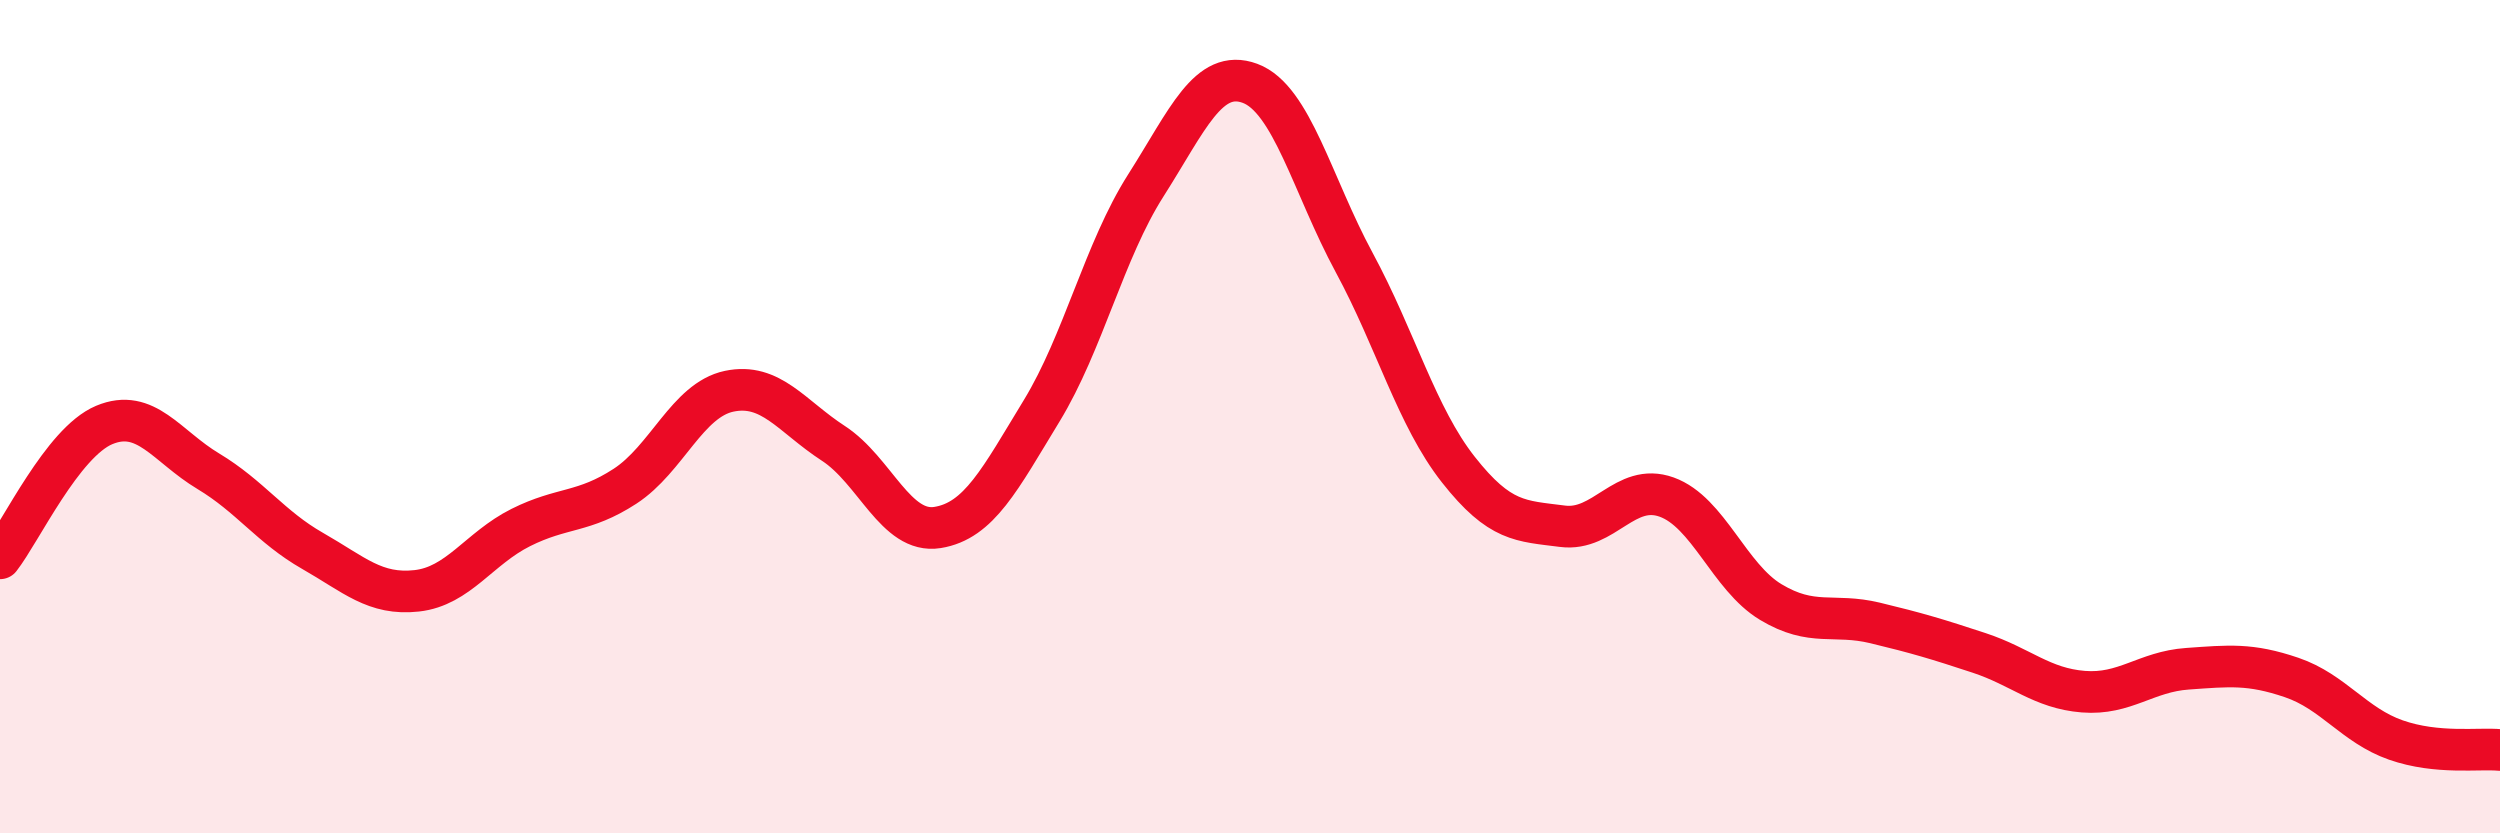
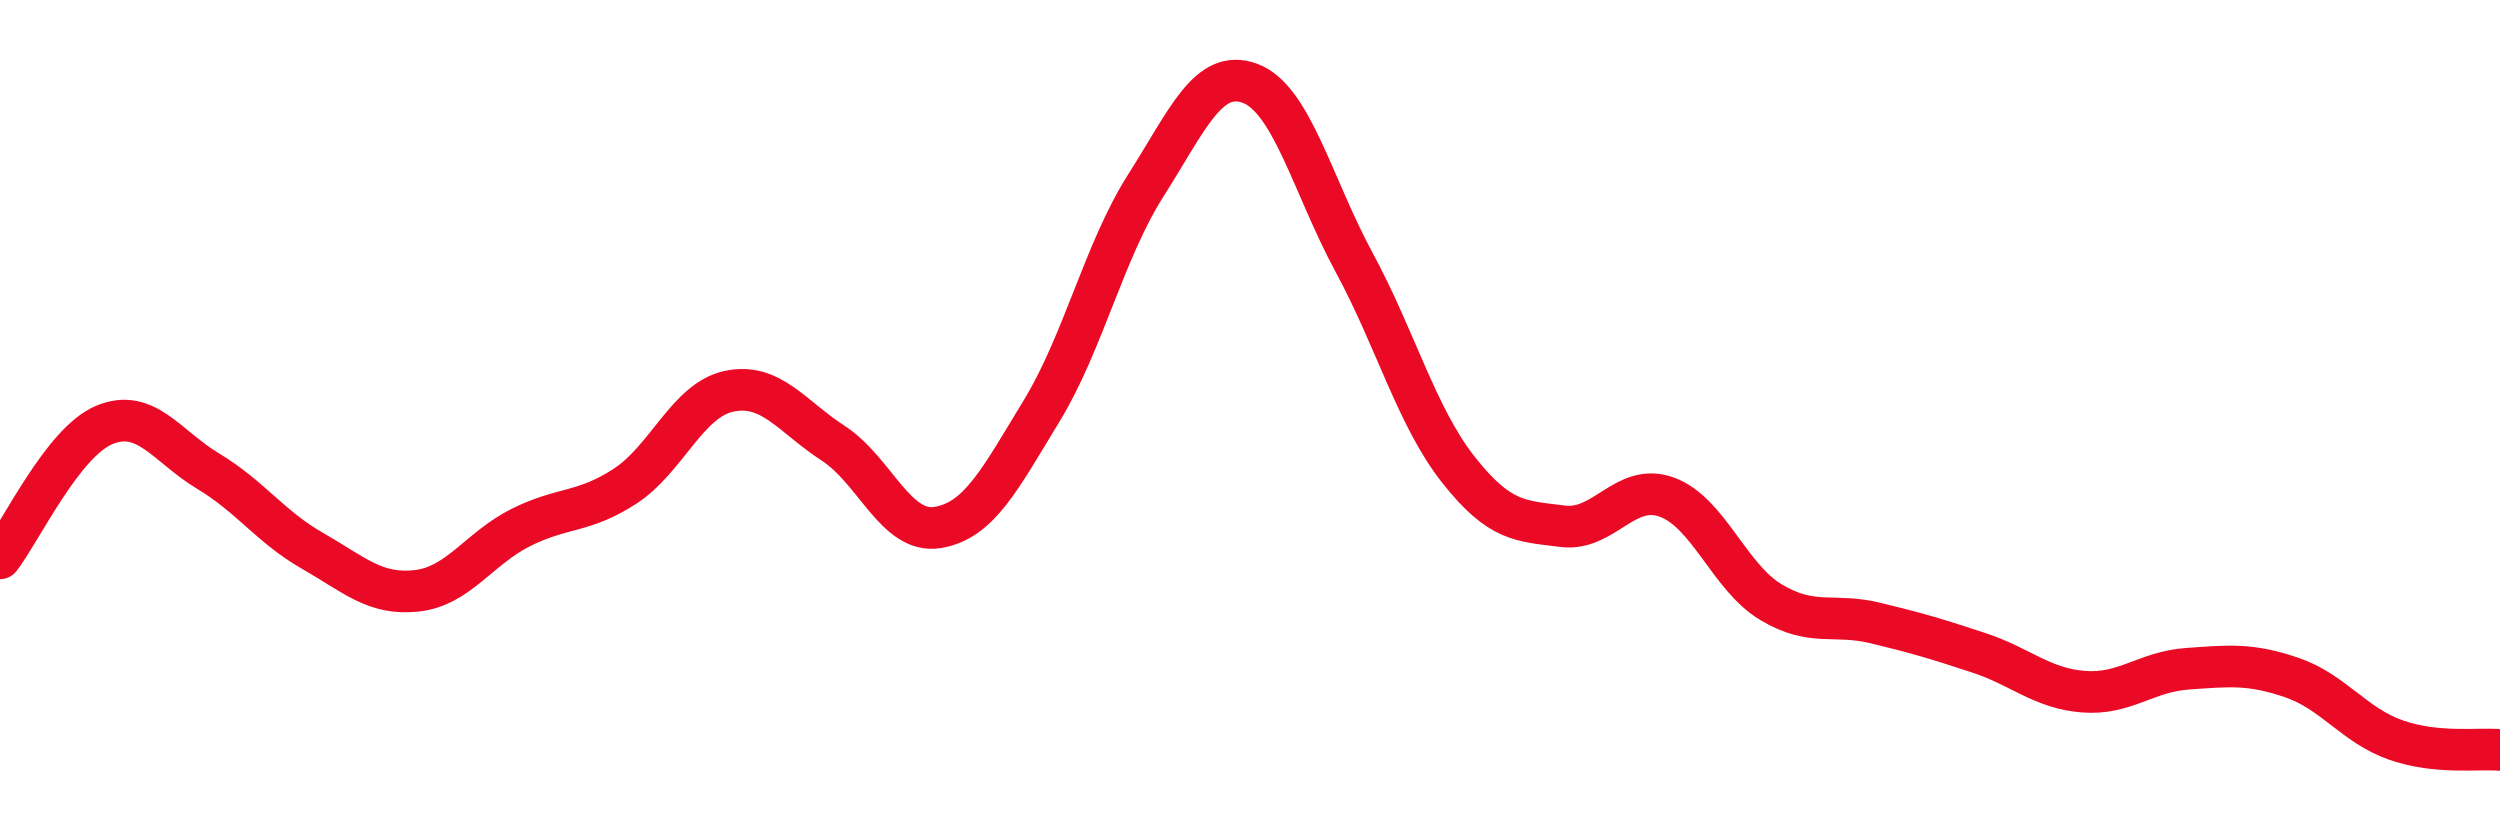
<svg xmlns="http://www.w3.org/2000/svg" width="60" height="20" viewBox="0 0 60 20">
-   <path d="M 0,13.4 C 0.5,12.76 1.5,10.62 2.5,10.2 C 3.5,9.78 4,10.71 5,11.31 C 6,11.91 6.5,12.65 7.5,13.22 C 8.5,13.79 9,14.29 10,14.18 C 11,14.07 11.5,13.16 12.5,12.66 C 13.5,12.16 14,12.32 15,11.67 C 16,11.02 16.5,9.6 17.5,9.39 C 18.5,9.18 19,9.99 20,10.64 C 21,11.29 21.5,12.82 22.5,12.66 C 23.5,12.5 24,11.5 25,9.86 C 26,8.22 26.5,6.02 27.5,4.45 C 28.5,2.88 29,1.63 30,2 C 31,2.37 31.5,4.45 32.5,6.3 C 33.5,8.15 34,10 35,11.27 C 36,12.54 36.5,12.5 37.5,12.63 C 38.5,12.76 39,11.57 40,11.93 C 41,12.29 41.5,13.85 42.5,14.45 C 43.5,15.05 44,14.71 45,14.95 C 46,15.19 46.5,15.34 47.5,15.67 C 48.5,16 49,16.52 50,16.6 C 51,16.68 51.5,16.12 52.5,16.05 C 53.5,15.98 54,15.92 55,16.26 C 56,16.6 56.5,17.41 57.5,17.76 C 58.5,18.11 59.5,17.95 60,18L60 20L0 20Z" fill="#EB0A25" opacity="0.1" stroke-linecap="round" stroke-linejoin="round" />
  <path d="M 0,13.4 C 0.5,12.76 1.5,10.62 2.5,10.2 C 3.5,9.78 4,10.71 5,11.31 C 6,11.91 6.5,12.65 7.5,13.22 C 8.5,13.79 9,14.29 10,14.18 C 11,14.07 11.5,13.16 12.5,12.66 C 13.5,12.16 14,12.32 15,11.67 C 16,11.02 16.5,9.6 17.5,9.39 C 18.5,9.18 19,9.99 20,10.64 C 21,11.29 21.5,12.82 22.5,12.66 C 23.5,12.5 24,11.5 25,9.86 C 26,8.22 26.5,6.02 27.5,4.45 C 28.5,2.88 29,1.63 30,2 C 31,2.37 31.5,4.45 32.5,6.3 C 33.5,8.15 34,10 35,11.27 C 36,12.54 36.5,12.5 37.5,12.63 C 38.5,12.76 39,11.57 40,11.93 C 41,12.29 41.5,13.85 42.5,14.45 C 43.5,15.05 44,14.71 45,14.95 C 46,15.19 46.5,15.34 47.5,15.67 C 48.5,16 49,16.52 50,16.6 C 51,16.68 51.5,16.12 52.5,16.05 C 53.5,15.98 54,15.92 55,16.26 C 56,16.6 56.5,17.41 57.5,17.76 C 58.5,18.11 59.5,17.95 60,18" stroke="#EB0A25" stroke-width="1" fill="none" stroke-linecap="round" stroke-linejoin="round" />
</svg>